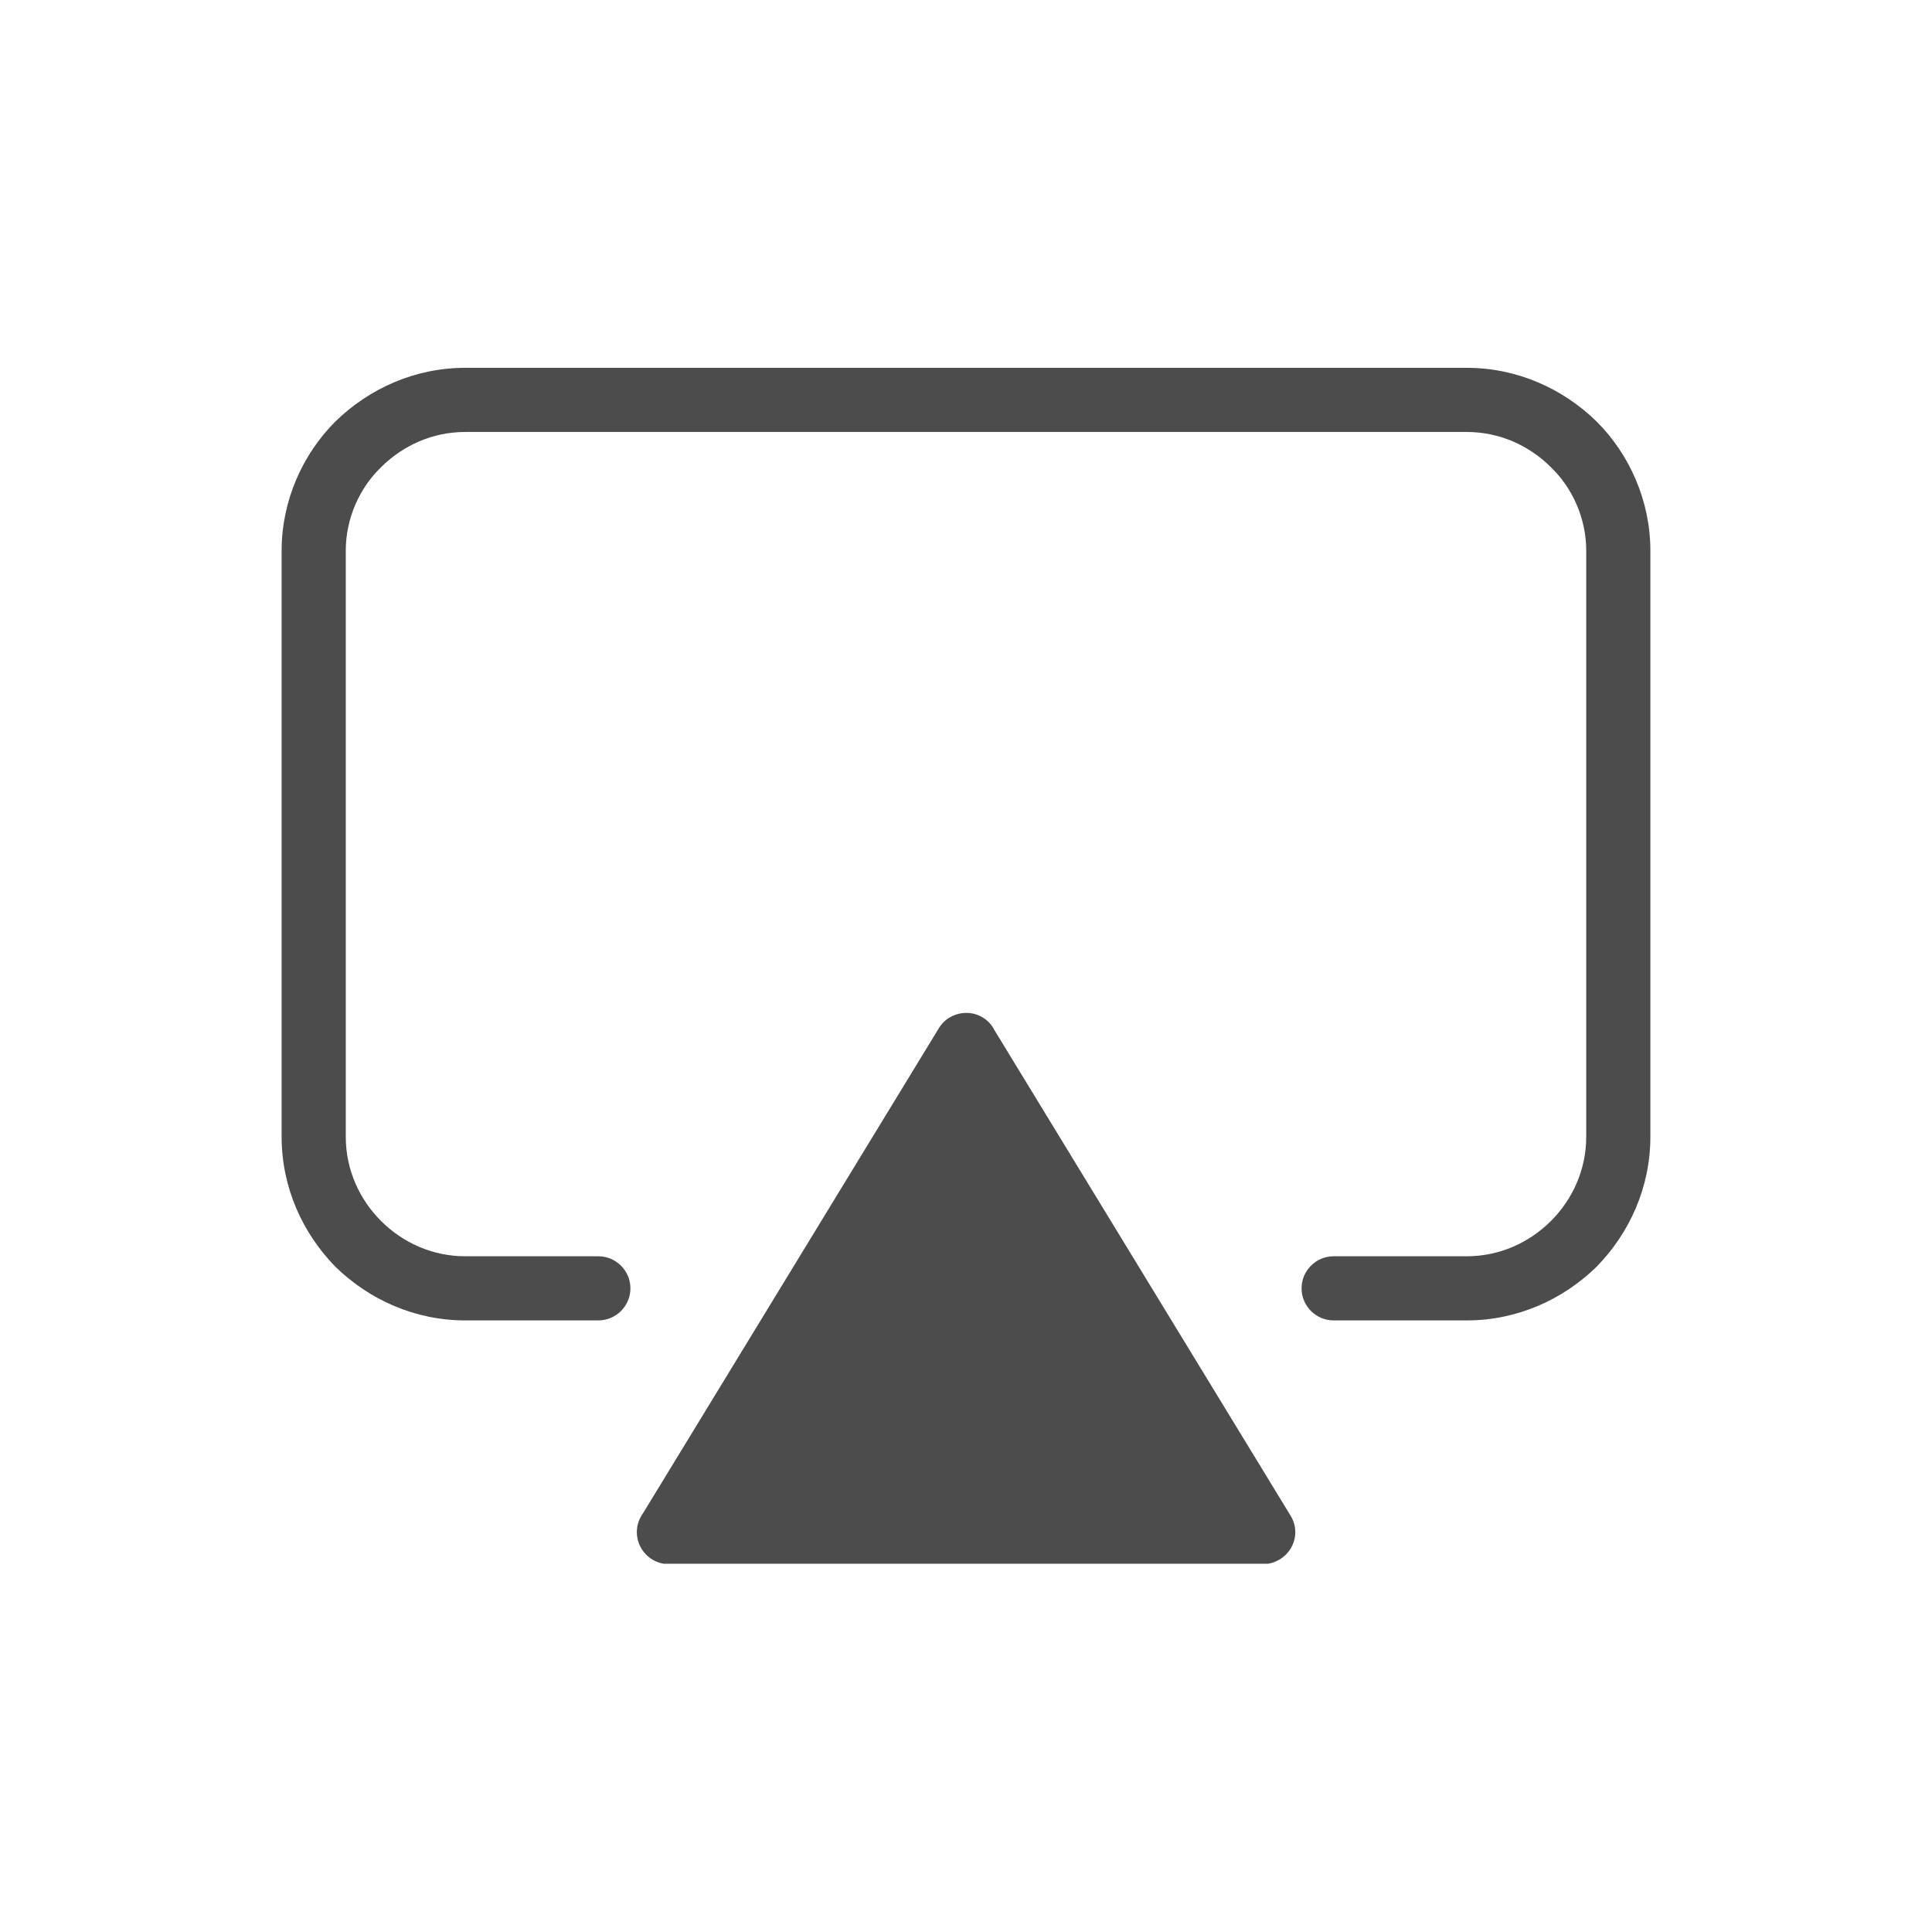
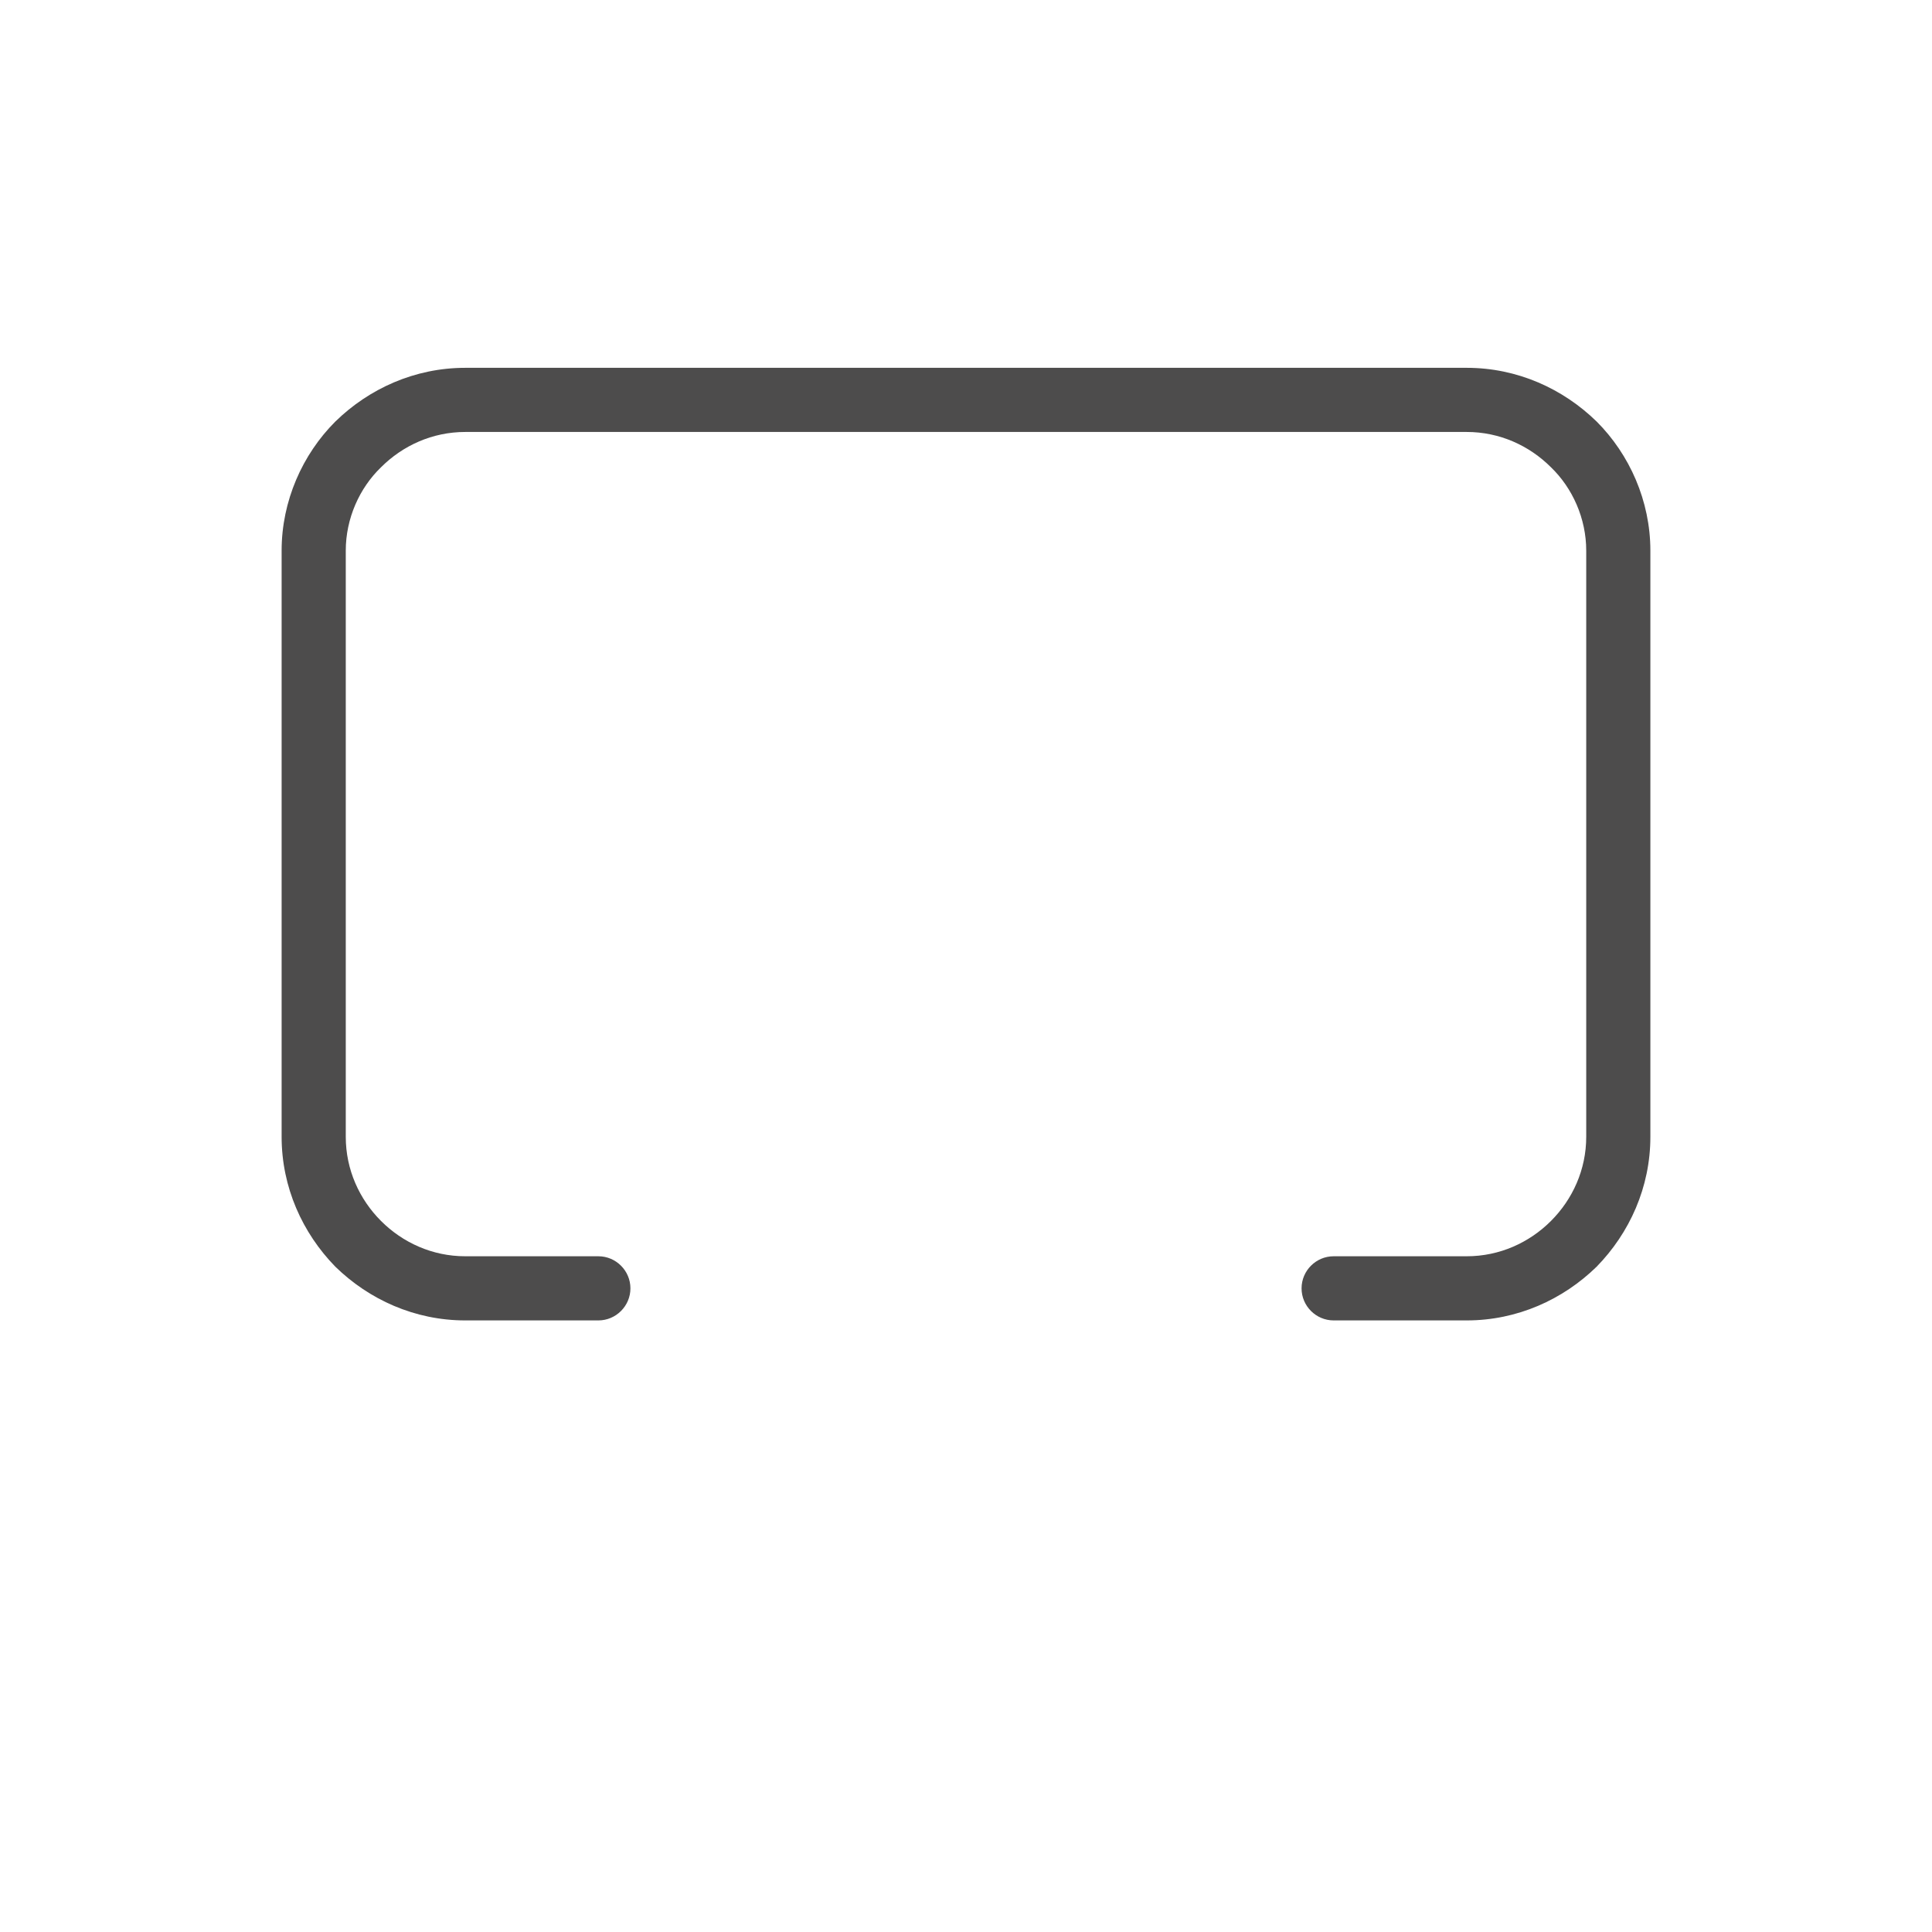
<svg xmlns="http://www.w3.org/2000/svg" preserveAspectRatio="xMidYMid meet" height="2100" viewBox="0 0 1574.88 1575" zoomAndPan="magnify" width="2100">
  <defs>
    <clipPath id="A">
-       <path clip-rule="nonzero" d="M229.332 299.855h1115.914V1077H229.332zm0 0" />
+       <path clip-rule="nonzero" d="M229.332 299.855h1115.914V1077H229.332z" />
    </clipPath>
    <clipPath id="B">
      <path clip-rule="nonzero" d="M519 825h537v449.777H519zm0 0" />
    </clipPath>
  </defs>
  <g clip-path="url(#A)">
    <path d="M487.727 1076.426c14.379 0 26.145-11.77 26.145-26.148s-11.766-26.148-26.145-26.148H379.215c-26.801 0-50.988-11.113-68.637-28.762s-28.762-41.836-28.762-68.637v-477.84c0-26.145 11.113-50.984 28.762-67.98 17.648-17.648 41.836-28.762 68.637-28.762h816.445c26.801 0 50.984 11.113 68.637 28.762 17.648 16.996 28.762 41.836 28.762 67.98v477.84c0 26.801-11.113 50.988-28.762 68.637s-41.836 28.762-68.637 28.762h-108.512c-14.383 0-26.148 11.766-26.148 26.148s11.766 26.148 26.148 26.148h108.512c41.18 0 78.441-16.996 105.895-43.797 26.801-27.457 43.797-64.715 43.797-105.898v-477.84c0-40.527-16.996-78.441-43.797-105.242-27.453-26.801-64.715-43.793-105.895-43.793H379.215c-41.184 0-78.441 16.992-105.898 43.793-26.801 26.801-43.793 64.715-43.793 105.242v477.84c0 41.184 16.992 78.441 43.793 105.898 27.457 26.801 64.715 43.797 105.898 43.797zm0 0" fill="#4d4c4c" />
  </g>
  <g clip-path="url(#B)">
-     <path d="M810.641 839.793l241.207 395.477c7.848 12.418 3.926 28.105-8.496 35.949-4.574 2.617-9.152 3.922-13.727 3.922H545.25c-14.383 0-26.148-11.766-26.148-26.145 0-5.883 1.961-11.113 5.23-15.687l241.207-395.477c7.191-11.766 23.531-15.687 35.297-8.5 4.578 2.617 7.844 6.539 9.805 10.461zm0 0" fill="#4d4c4c" />
-   </g>
+     </g>
</svg>